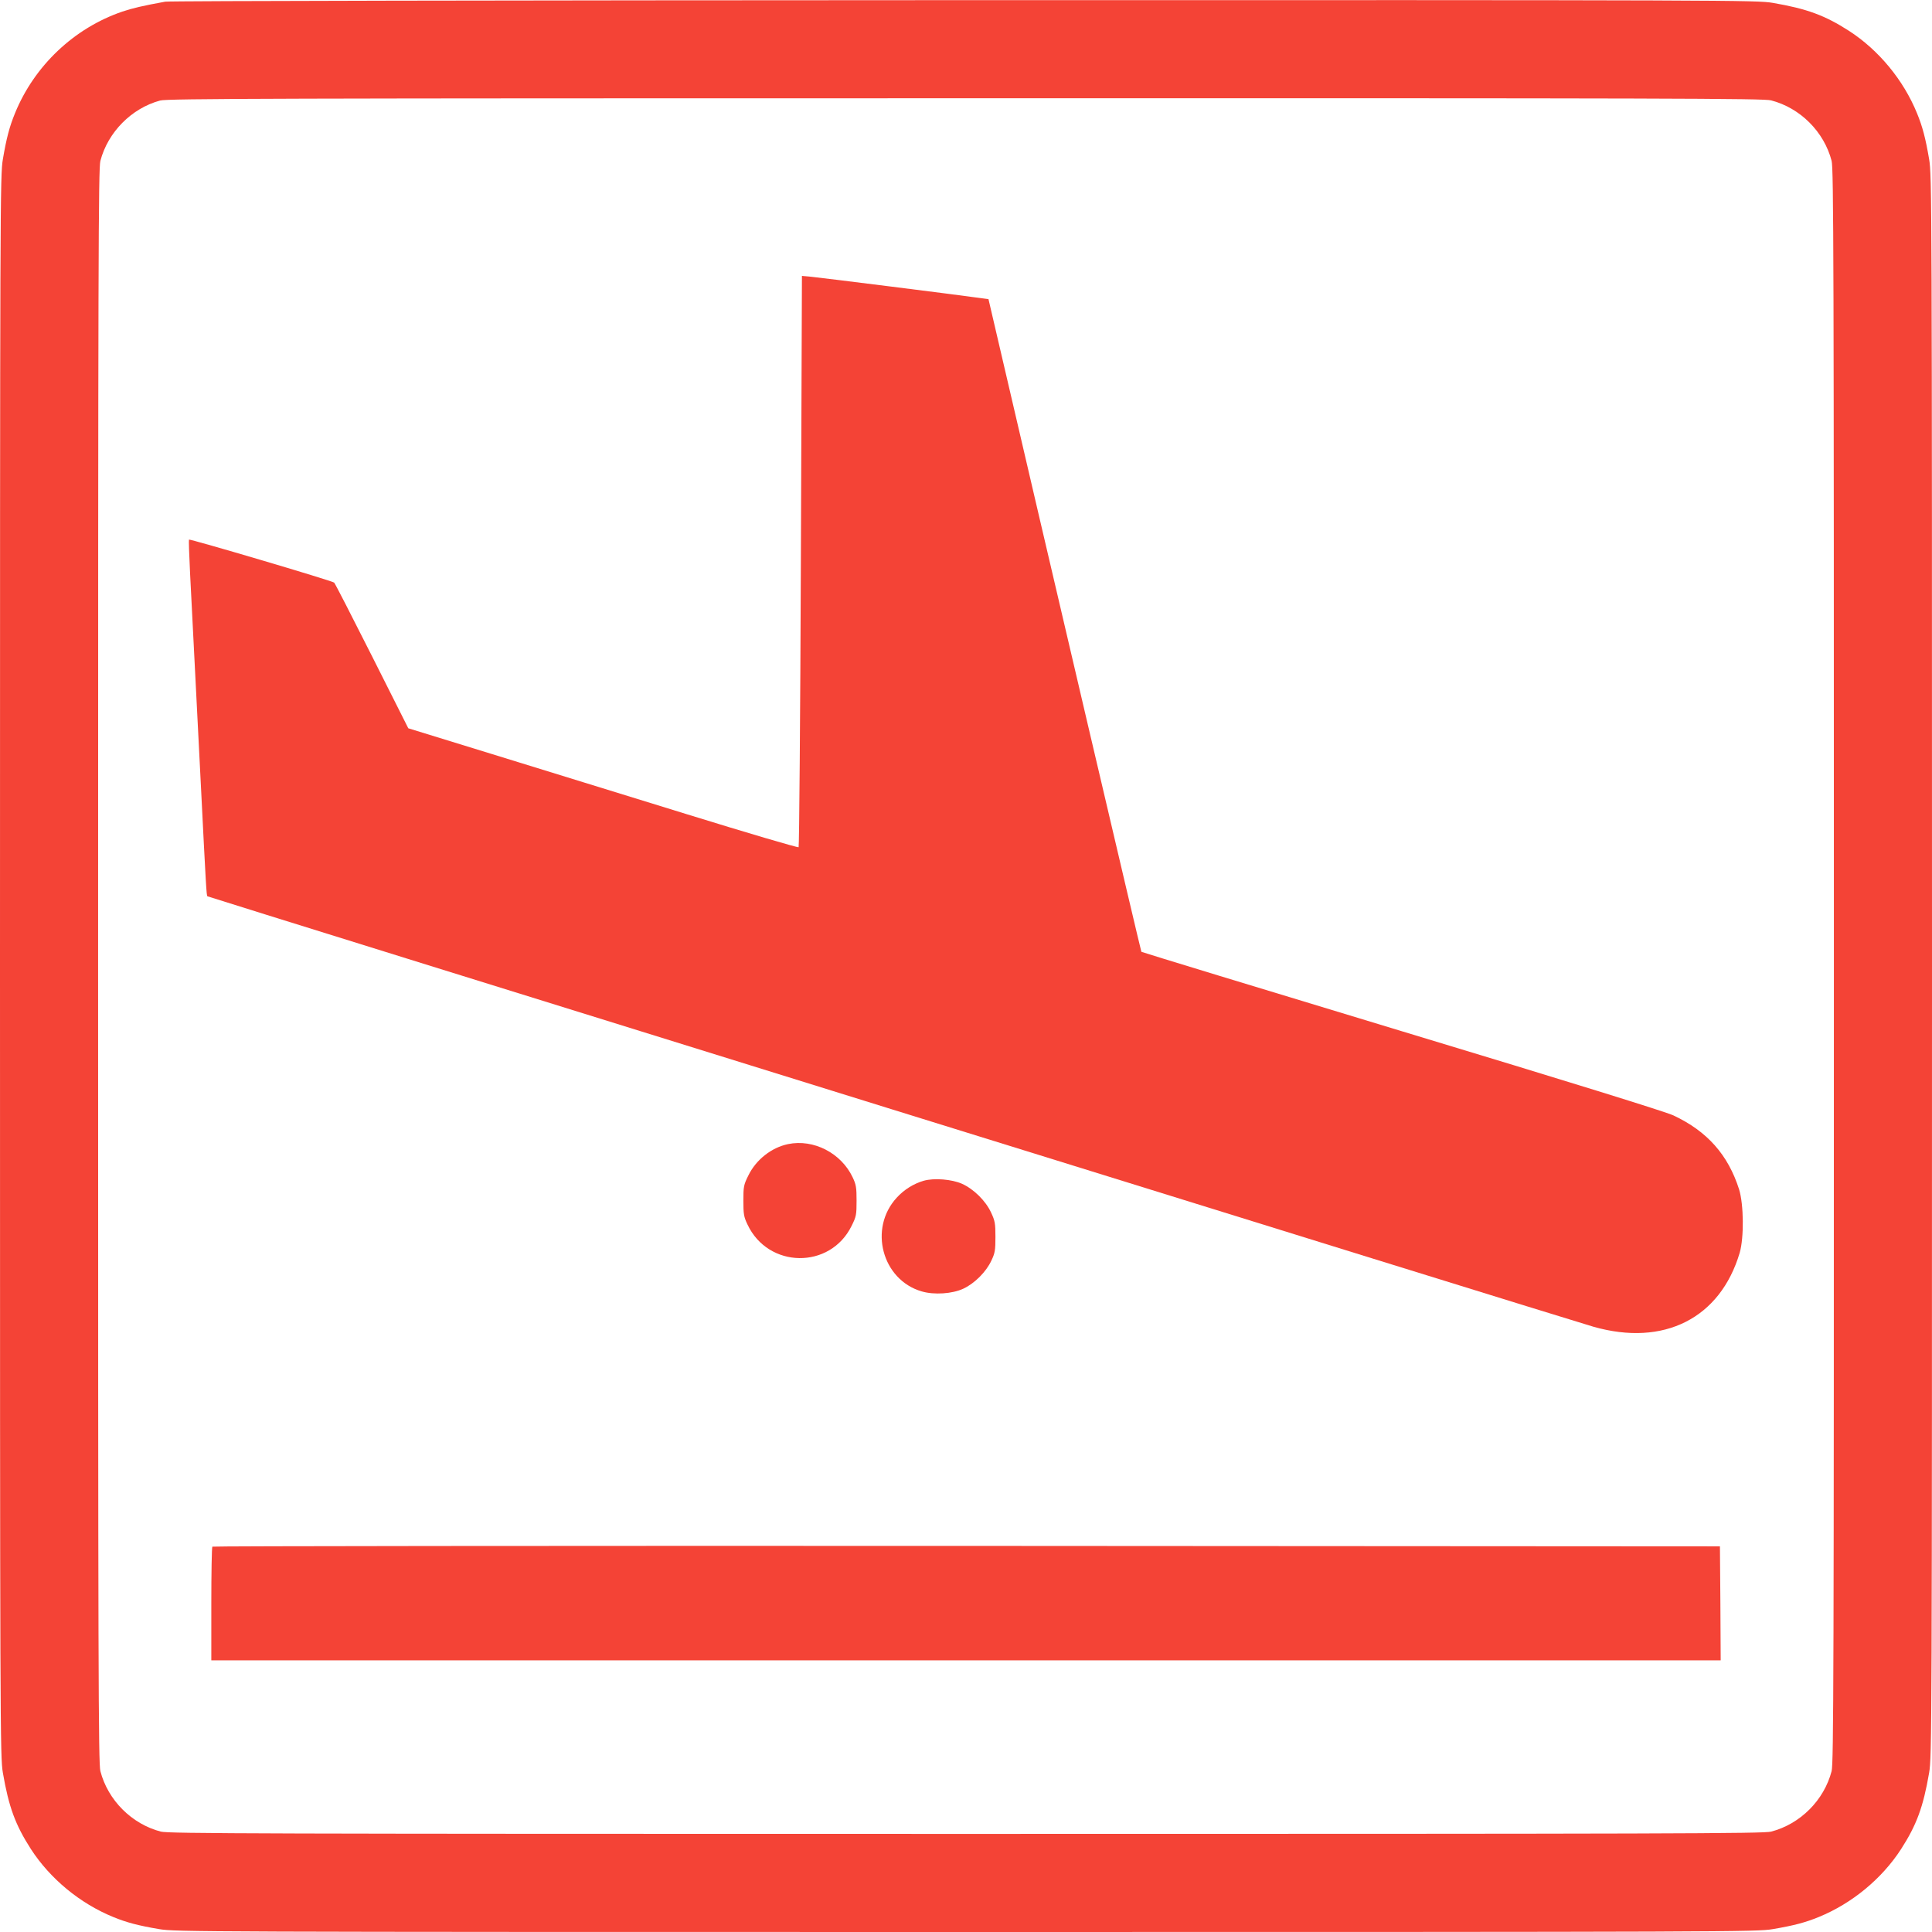
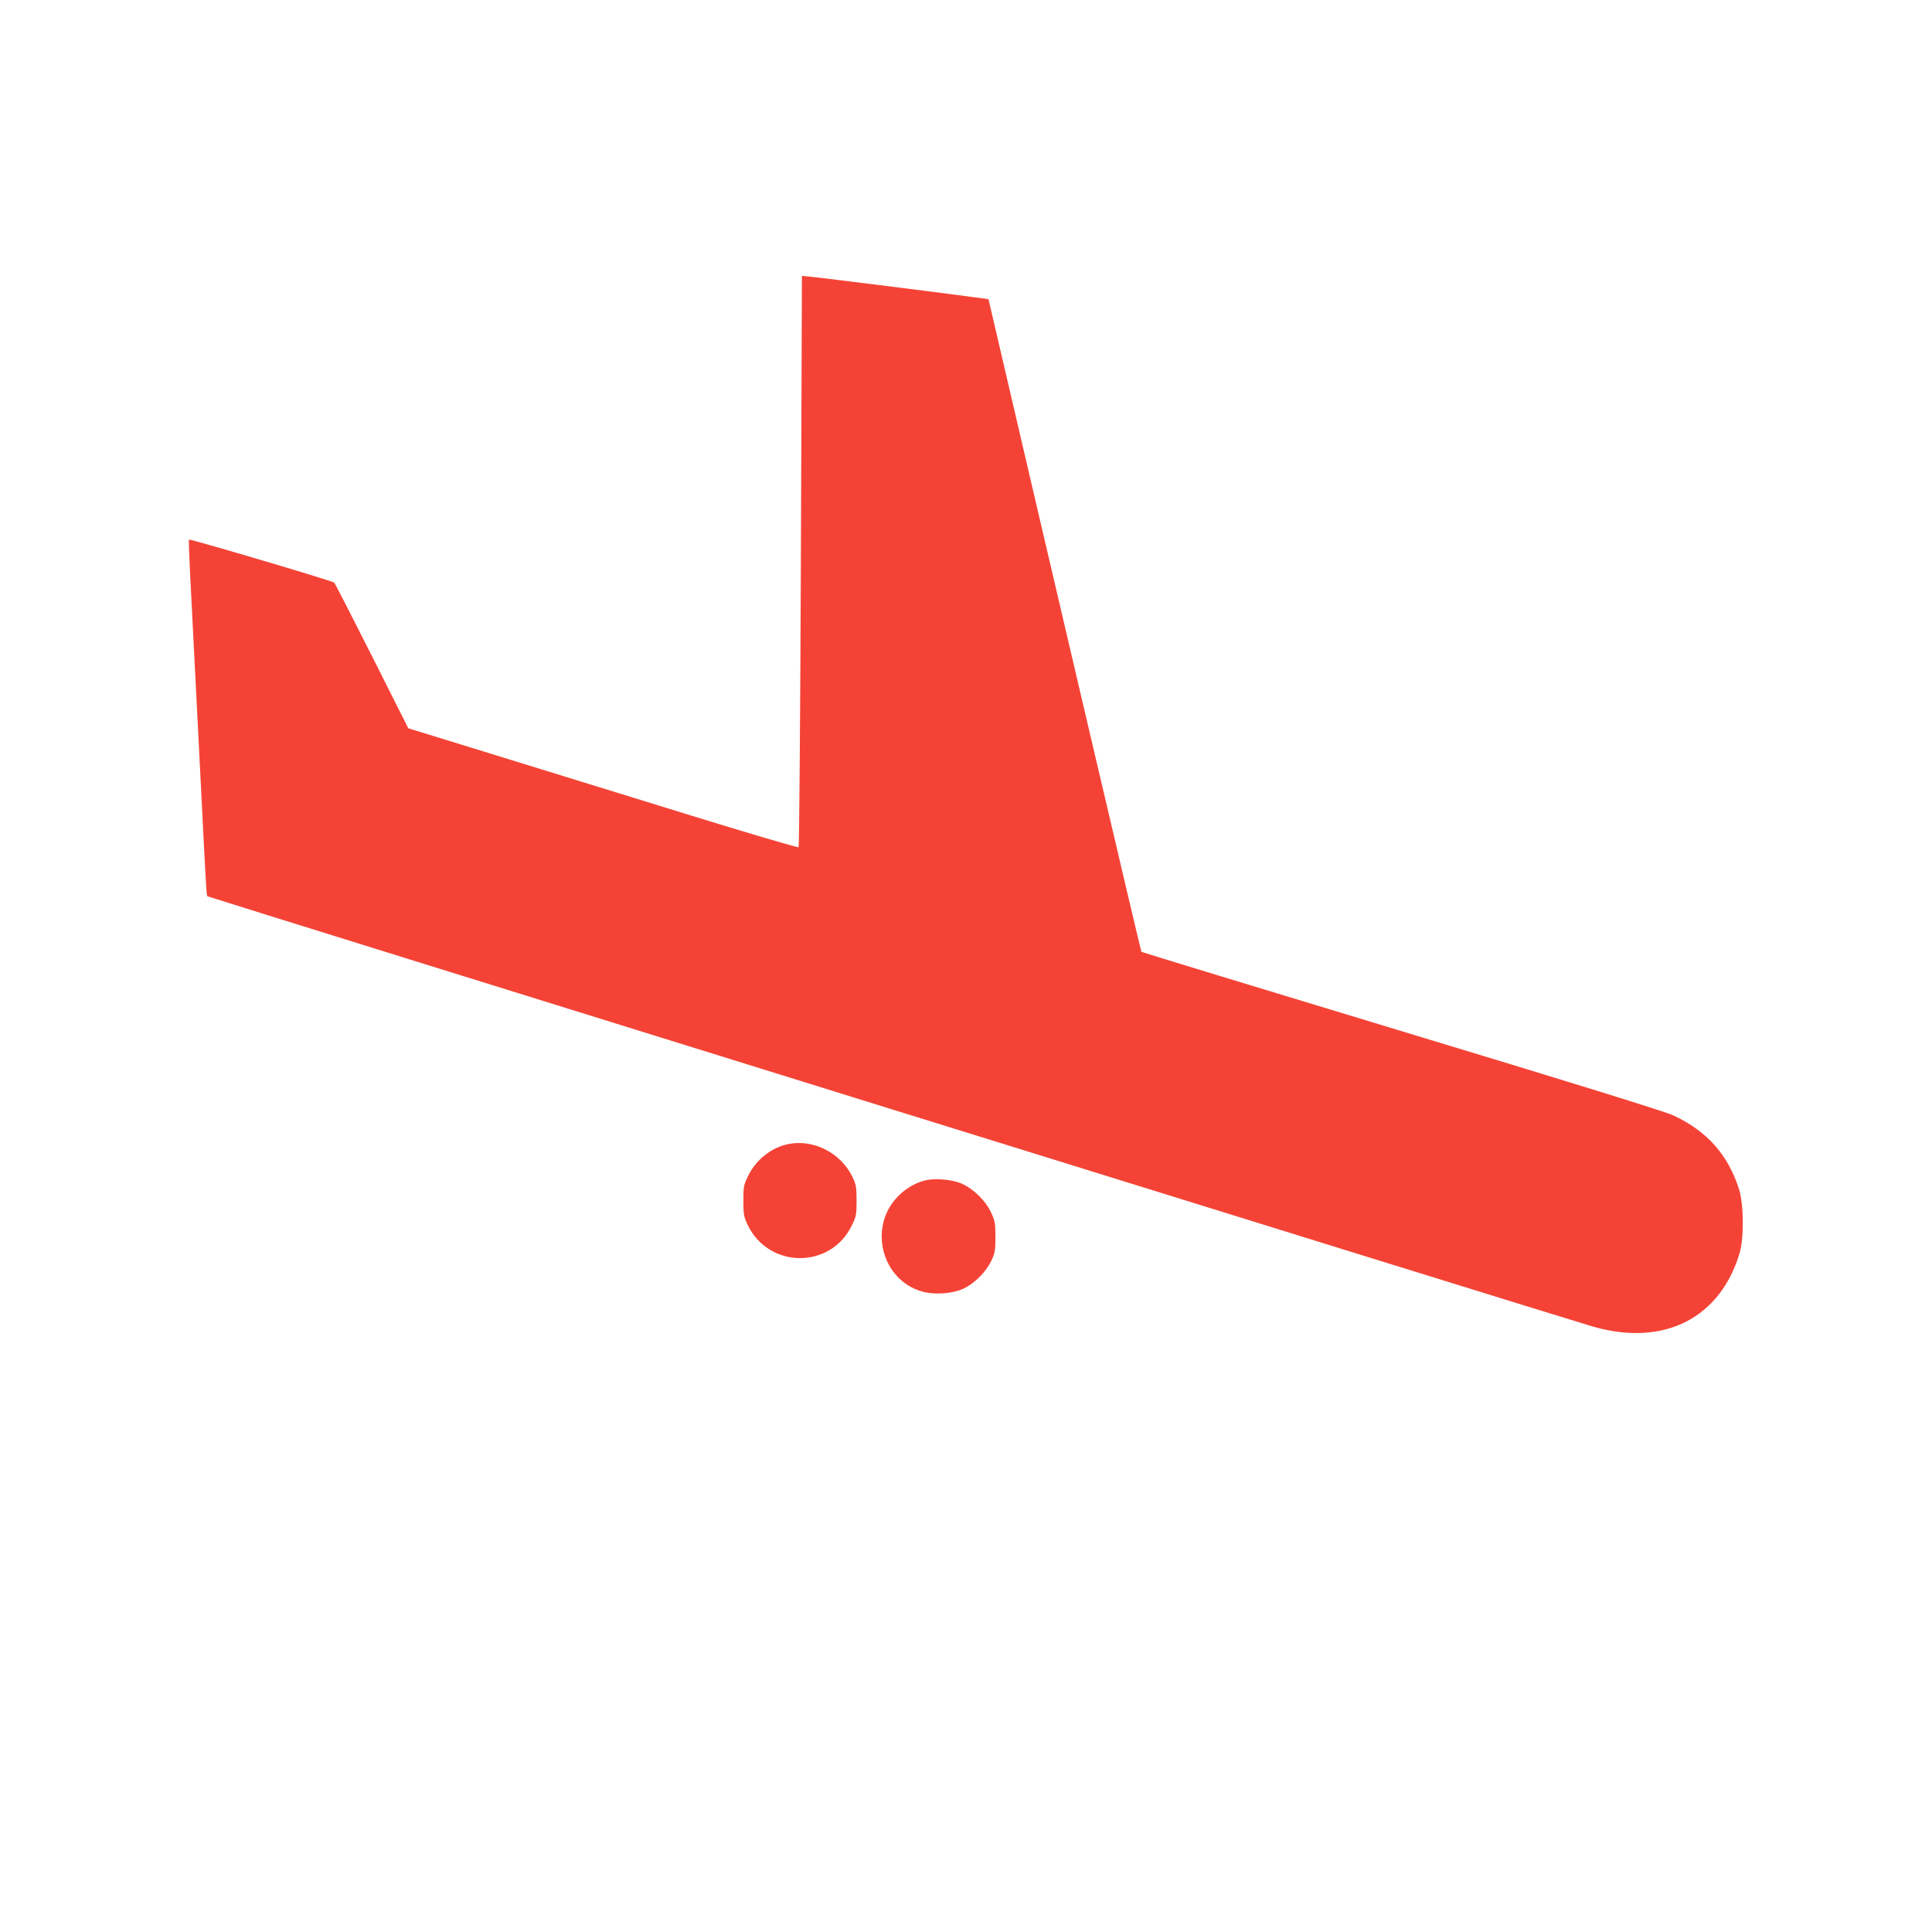
<svg xmlns="http://www.w3.org/2000/svg" version="1.0" width="1280pt" height="1280pt" viewBox="0 0 1280 1280" preserveAspectRatio="xMidYMid meet">
  <g transform="translate(0,1280) scale(0.1,-0.1)" fill="#f44336" stroke="none">
-     <path d="M1095 12789 c-148 -27 -217 -43 -285 -66 -319 -109 -583 -359 -711 -674 -36 -88 -56 -163 -80 -304 -18 -107 -19 -249 -19 -5345 0 -5096 1 -5238 19 -5345 39 -227 83 -346 186 -506 127 -196 325 -360 546 -450 88 -36 163 -56 304 -80 107 -18 249 -19 5345 -19 5096 0 5238 1 5345 19 141 24 216 44 304 80 221 90 419 254 546 450 103 160 147 279 186 506 18 107 19 249 19 5345 0 5096 -1 5238 -19 5345 -24 141 -44 216 -80 304 -90 221 -254 419 -450 546 -160 103 -279 147 -506 186 -107 18 -247 19 -5355 18 -3064 -1 -5266 -5 -5295 -10z m10639 -654 c193 -50 351 -208 401 -401 13 -52 15 -633 15 -5334 0 -4701 -2 -5282 -15 -5334 -50 -193 -208 -351 -401 -401 -52 -13 -633 -15 -5334 -15 -4701 0 -5282 2 -5334 15 -193 50 -351 208 -401 401 -13 52 -15 633 -15 5334 0 4701 2 5282 15 5334 50 191 207 349 396 400 47 13 761 15 5334 15 4707 1 5287 -1 5339 -14z" />
    <path d="M5306 9084 c-4 -1039 -11 -1893 -15 -1897 -5 -4 -338 94 -742 219 -404 125 -984 304 -1289 398 l-555 171 -240 477 c-132 262 -245 482 -251 488 -12 12 -956 291 -962 285 -2 -2 1 -99 7 -217 12 -230 39 -756 71 -1393 35 -698 38 -747 44 -753 7 -6 9014 -2804 9183 -2852 467 -133 840 56 969 490 29 101 27 319 -4 420 -73 229 -211 385 -435 490 -54 25 -675 218 -1800 558 -945 286 -1721 523 -1725 526 -4 5 -614 2607 -986 4208 l-27 116 -82 11 c-133 19 -1019 130 -1089 137 l-65 6 -7 -1888z" />
    <path d="M5221 5220 c-110 -23 -212 -103 -263 -208 -31 -62 -33 -74 -33 -167 0 -88 3 -107 27 -157 137 -293 548 -299 690 -10 31 62 33 74 33 167 0 87 -3 107 -26 155 -76 161 -259 255 -428 220z" />
    <path d="M6119 4977 c-65 -19 -129 -58 -178 -112 -188 -204 -97 -545 166 -621 82 -24 202 -16 275 18 74 34 152 112 186 186 24 50 27 69 27 157 0 89 -3 107 -29 162 -35 76 -113 154 -192 190 -67 30 -185 40 -255 20z" />
-     <path d="M1407 2553 c-4 -3 -7 -174 -7 -380 l0 -373 5000 0 5000 0 -2 378 -3 377 -4991 3 c-2745 1 -4994 -1 -4997 -5z" />
  </g>
</svg>